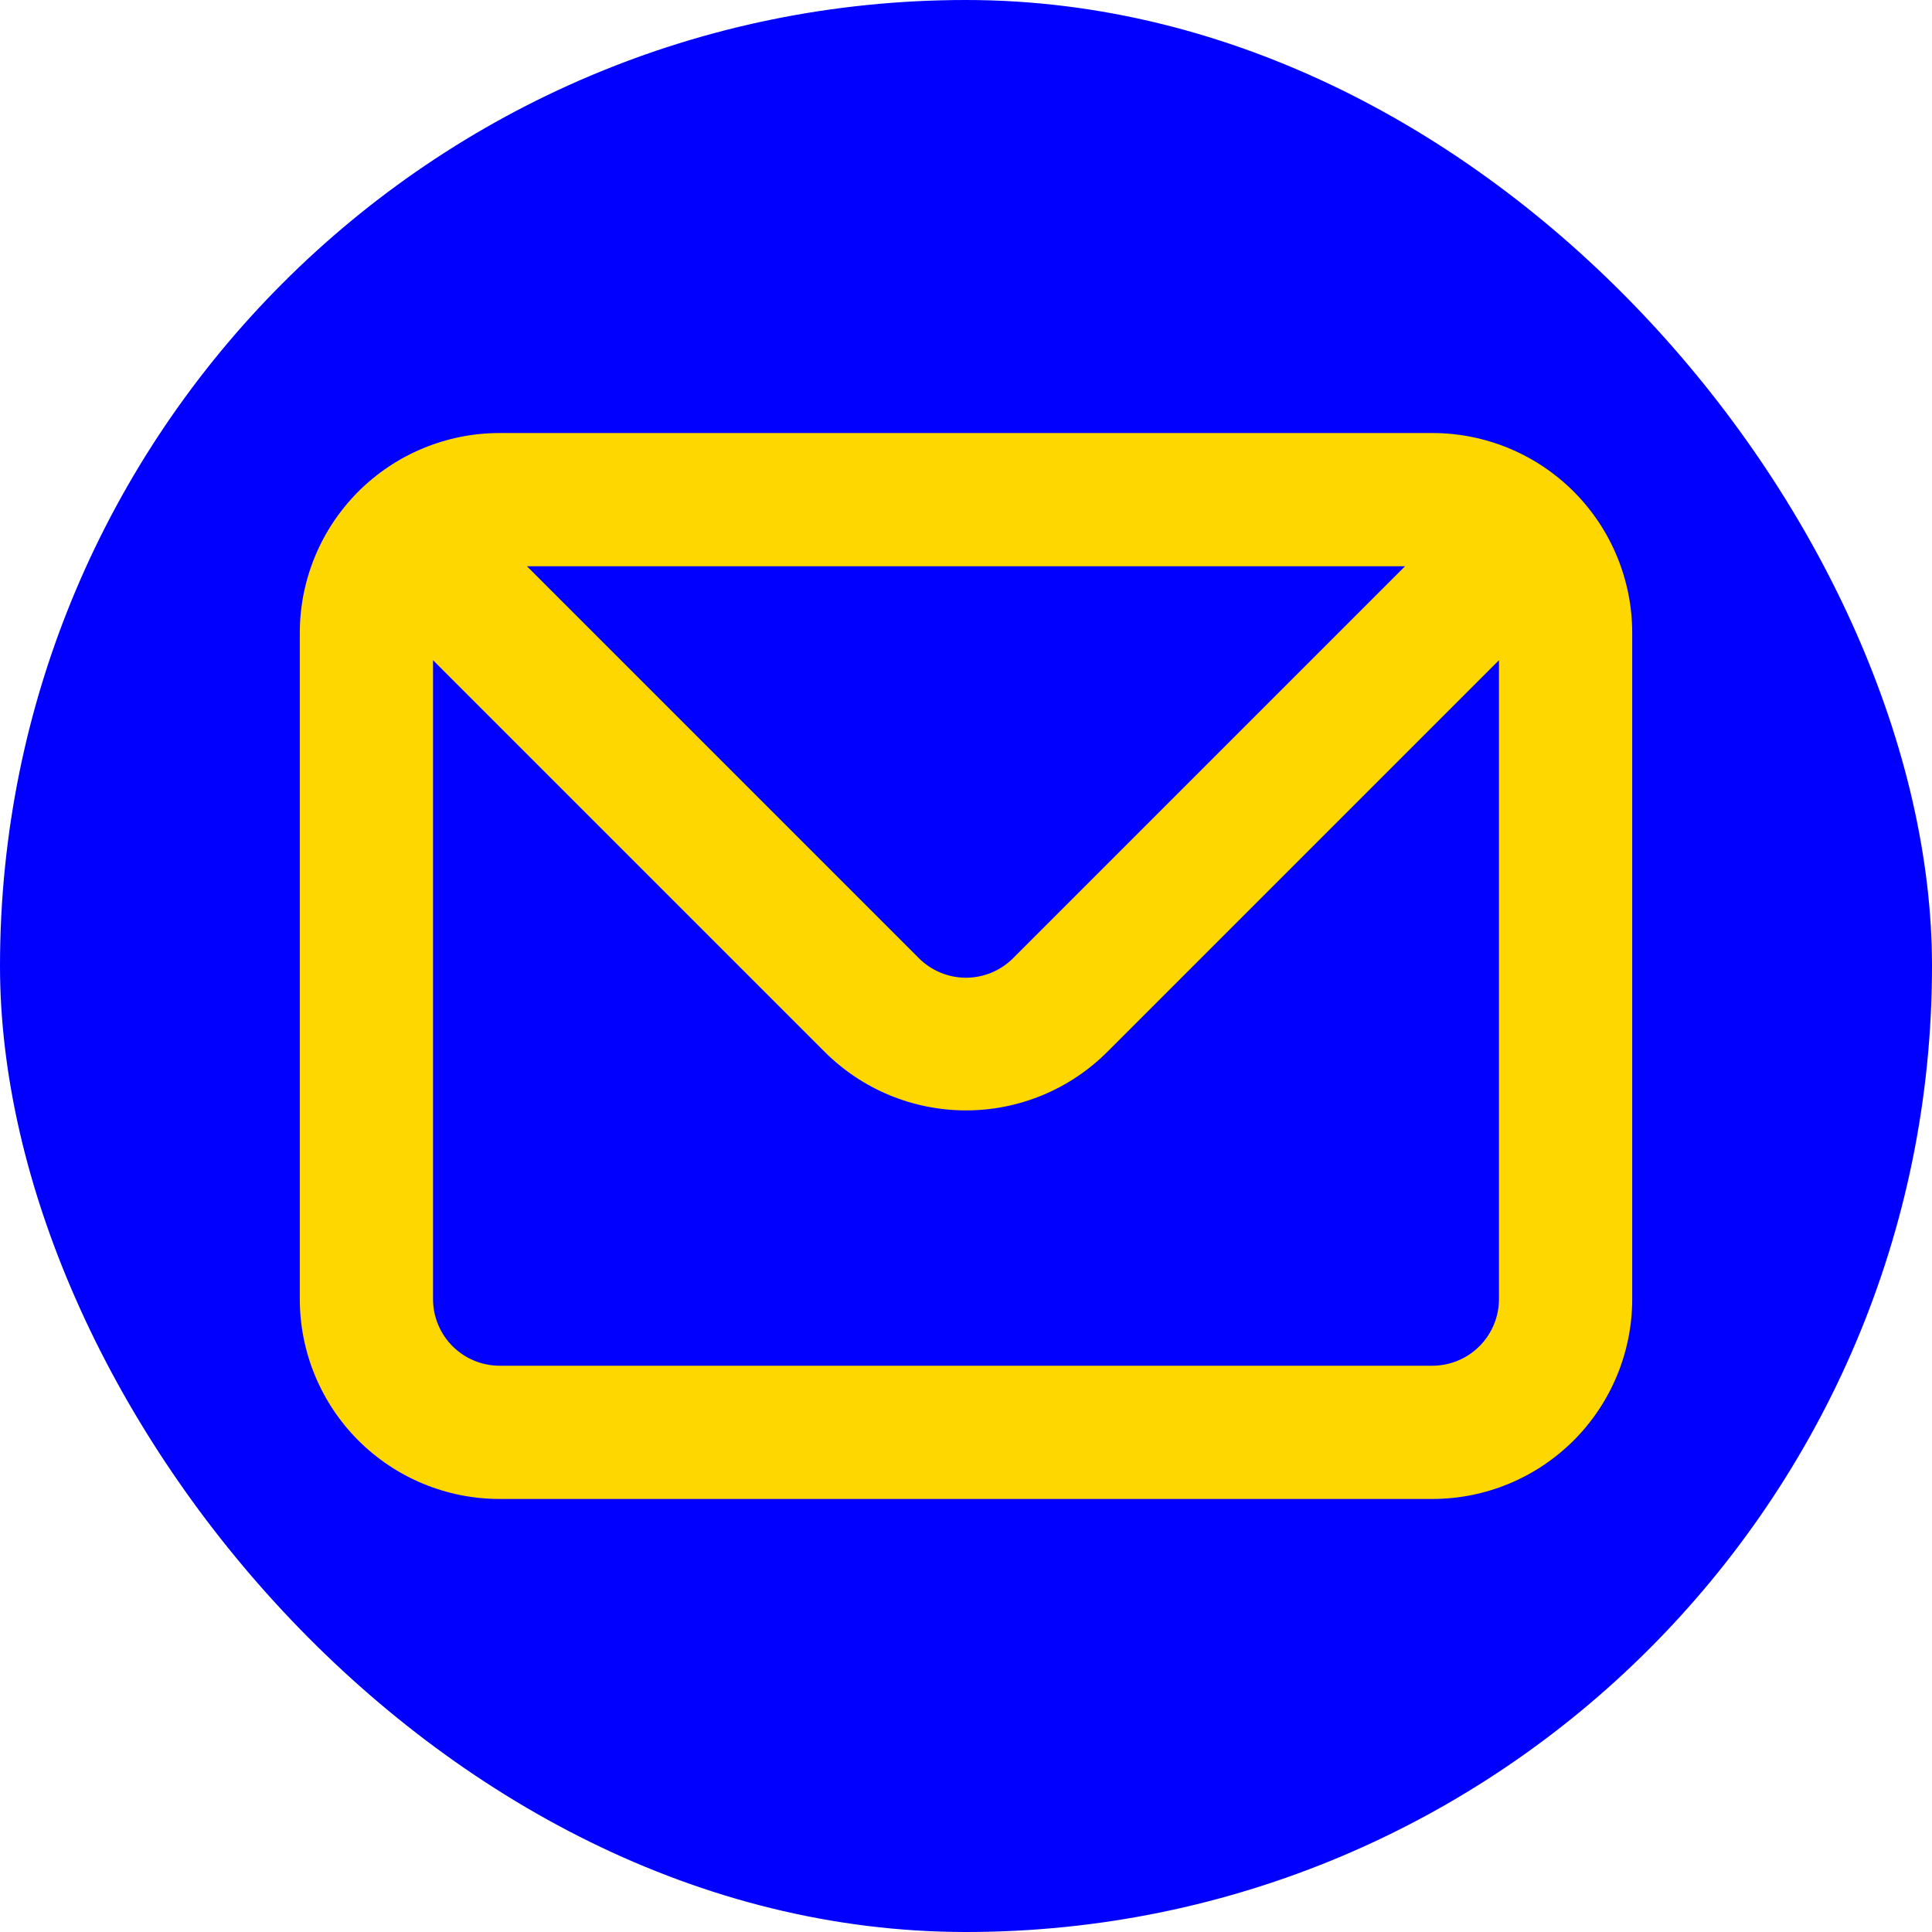
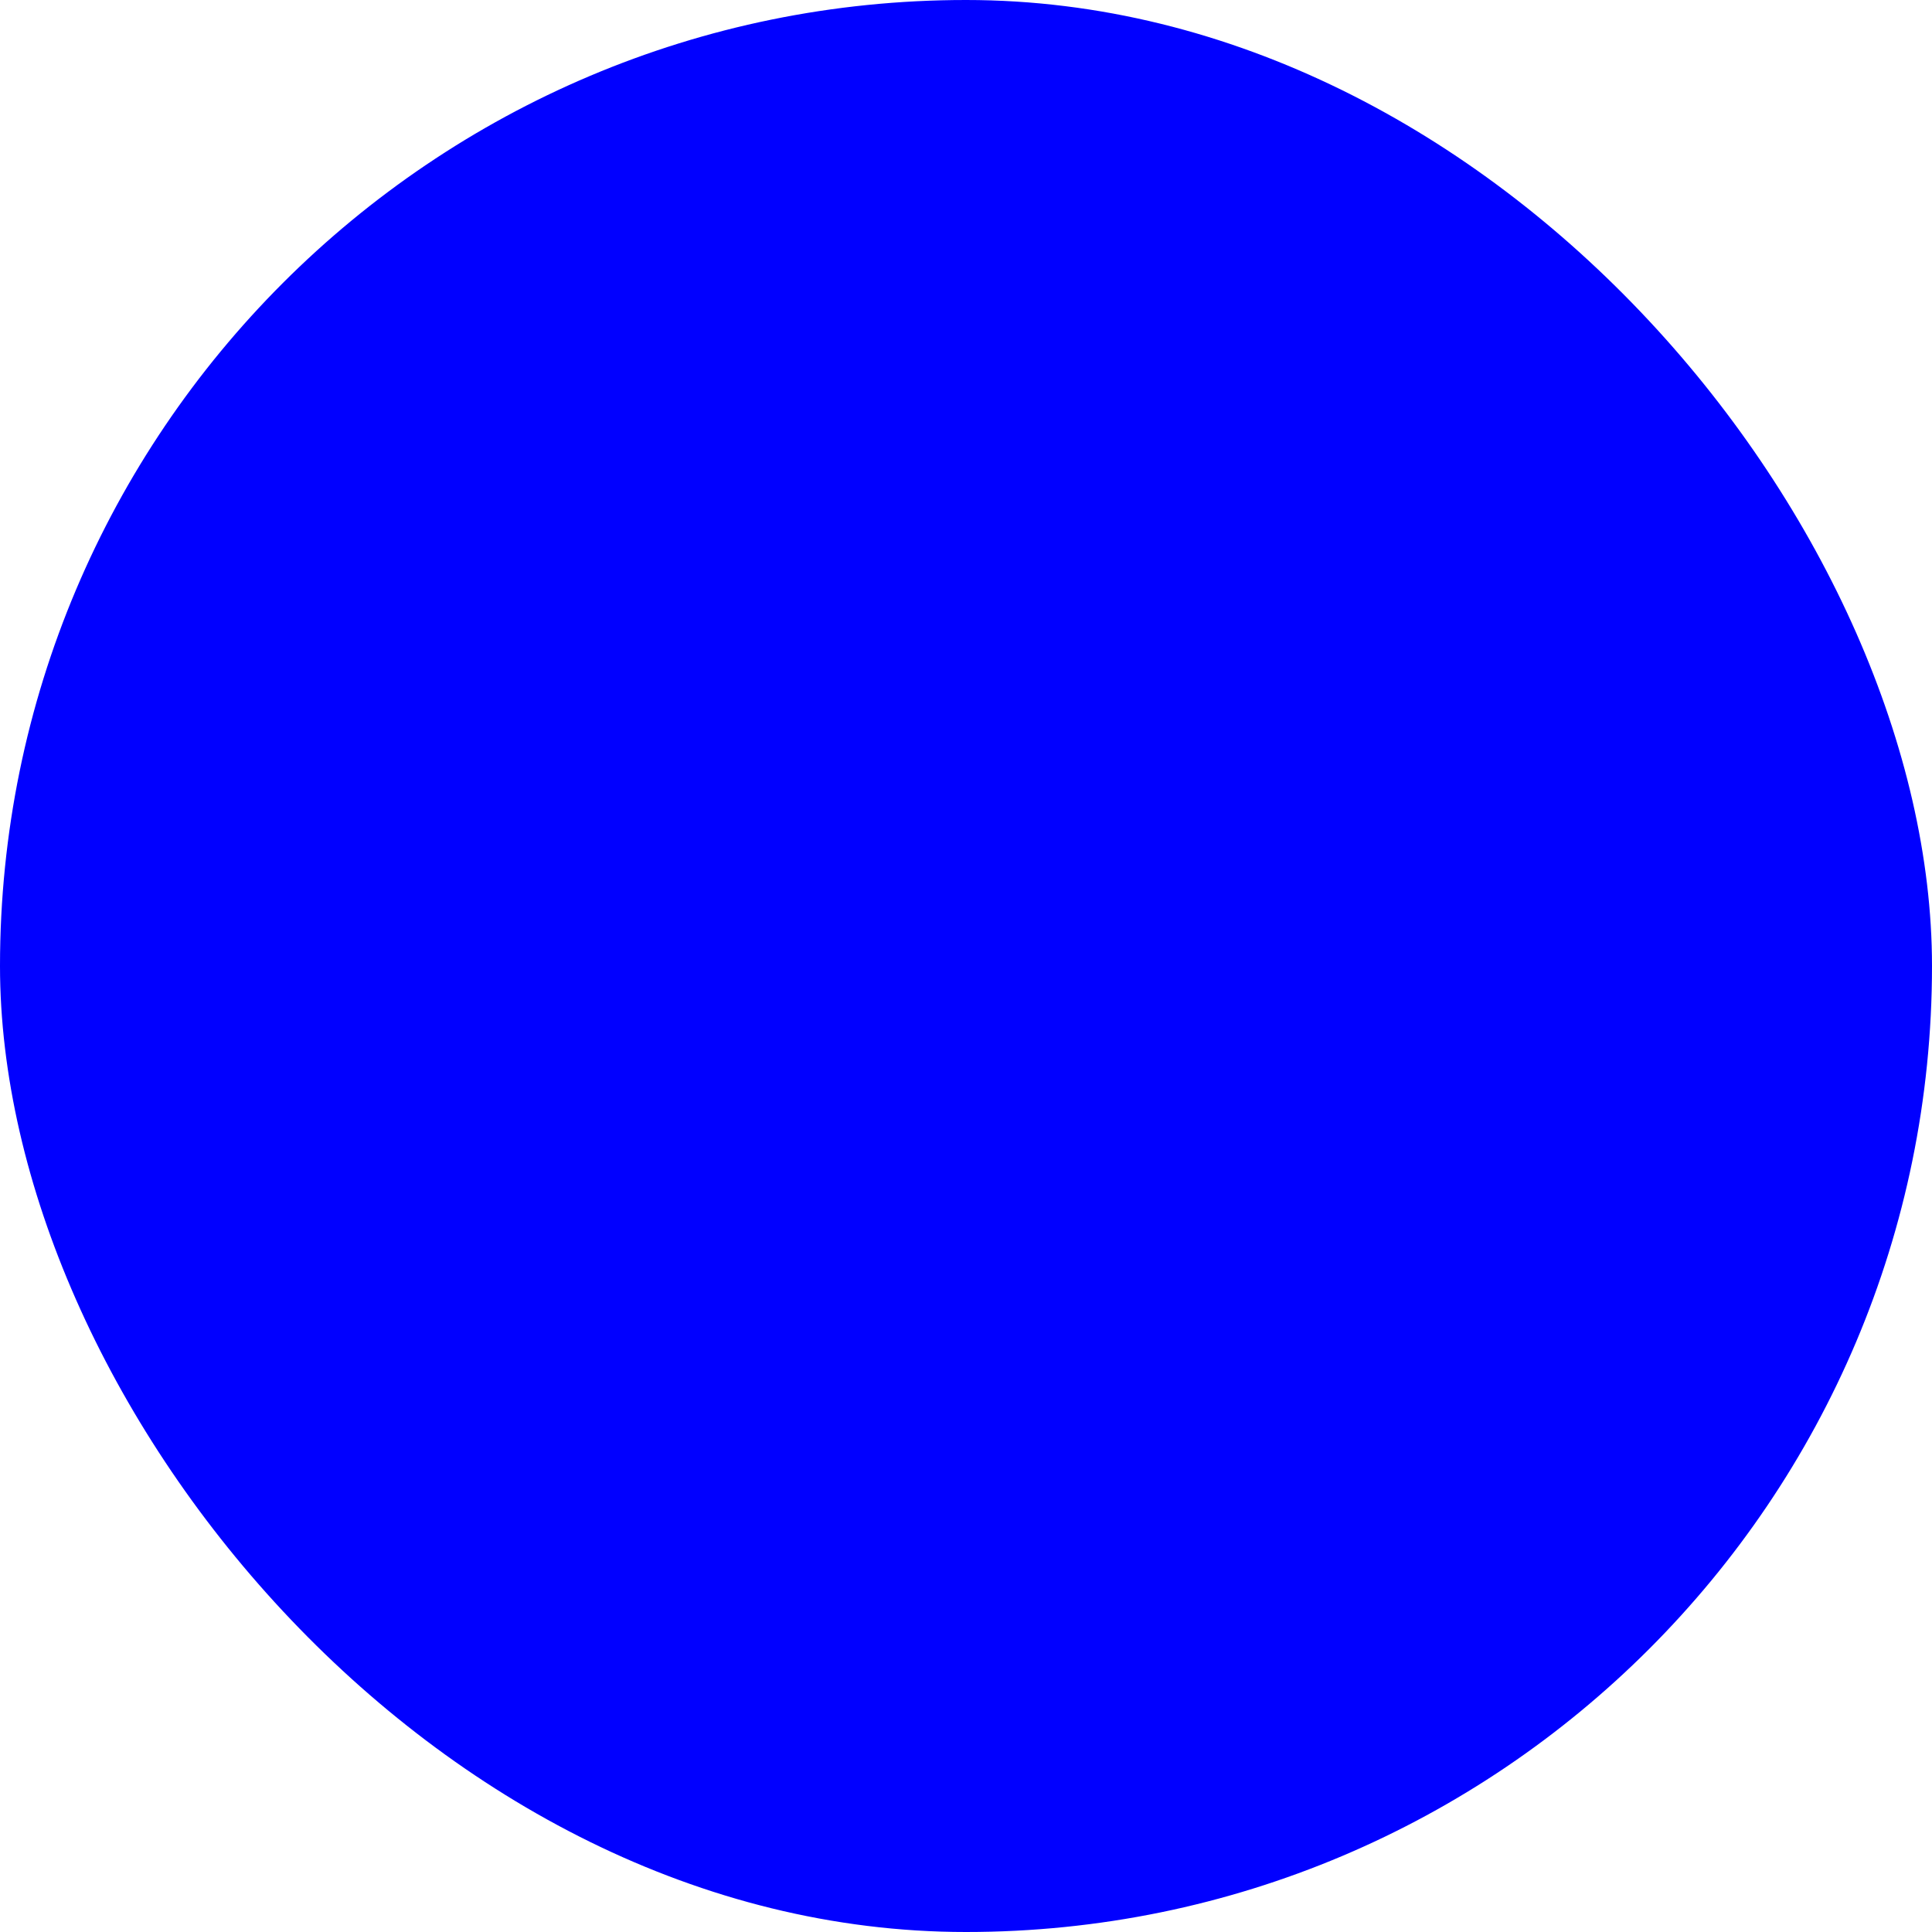
<svg xmlns="http://www.w3.org/2000/svg" width="58" height="58" viewBox="0 0 58 58" fill="none">
  <rect width="58" height="58" rx="29" fill="#0100FF" />
-   <path d="M43 13H15C13.409 13 11.883 13.632 10.757 14.757C9.632 15.883 9 17.409 9 19V39C9 40.591 9.632 42.117 10.757 43.243C11.883 44.368 13.409 45 15 45H43C44.591 45 46.117 44.368 47.243 43.243C48.368 42.117 49 40.591 49 39V19C49 17.409 48.368 15.883 47.243 14.757C46.117 13.632 44.591 13 43 13ZM42.18 17L30.42 28.76C30.234 28.948 30.013 29.096 29.769 29.198C29.525 29.299 29.264 29.352 29 29.352C28.736 29.352 28.475 29.299 28.231 29.198C27.987 29.096 27.766 28.948 27.58 28.76L15.82 17H42.18ZM45 39C45 39.53 44.789 40.039 44.414 40.414C44.039 40.789 43.53 41 43 41H15C14.47 41 13.961 40.789 13.586 40.414C13.211 40.039 13 39.53 13 39V19.82L24.76 31.58C25.885 32.704 27.41 33.335 29 33.335C30.59 33.335 32.115 32.704 33.24 31.58L45 19.82V39Z" fill="#FFD700" />
</svg>